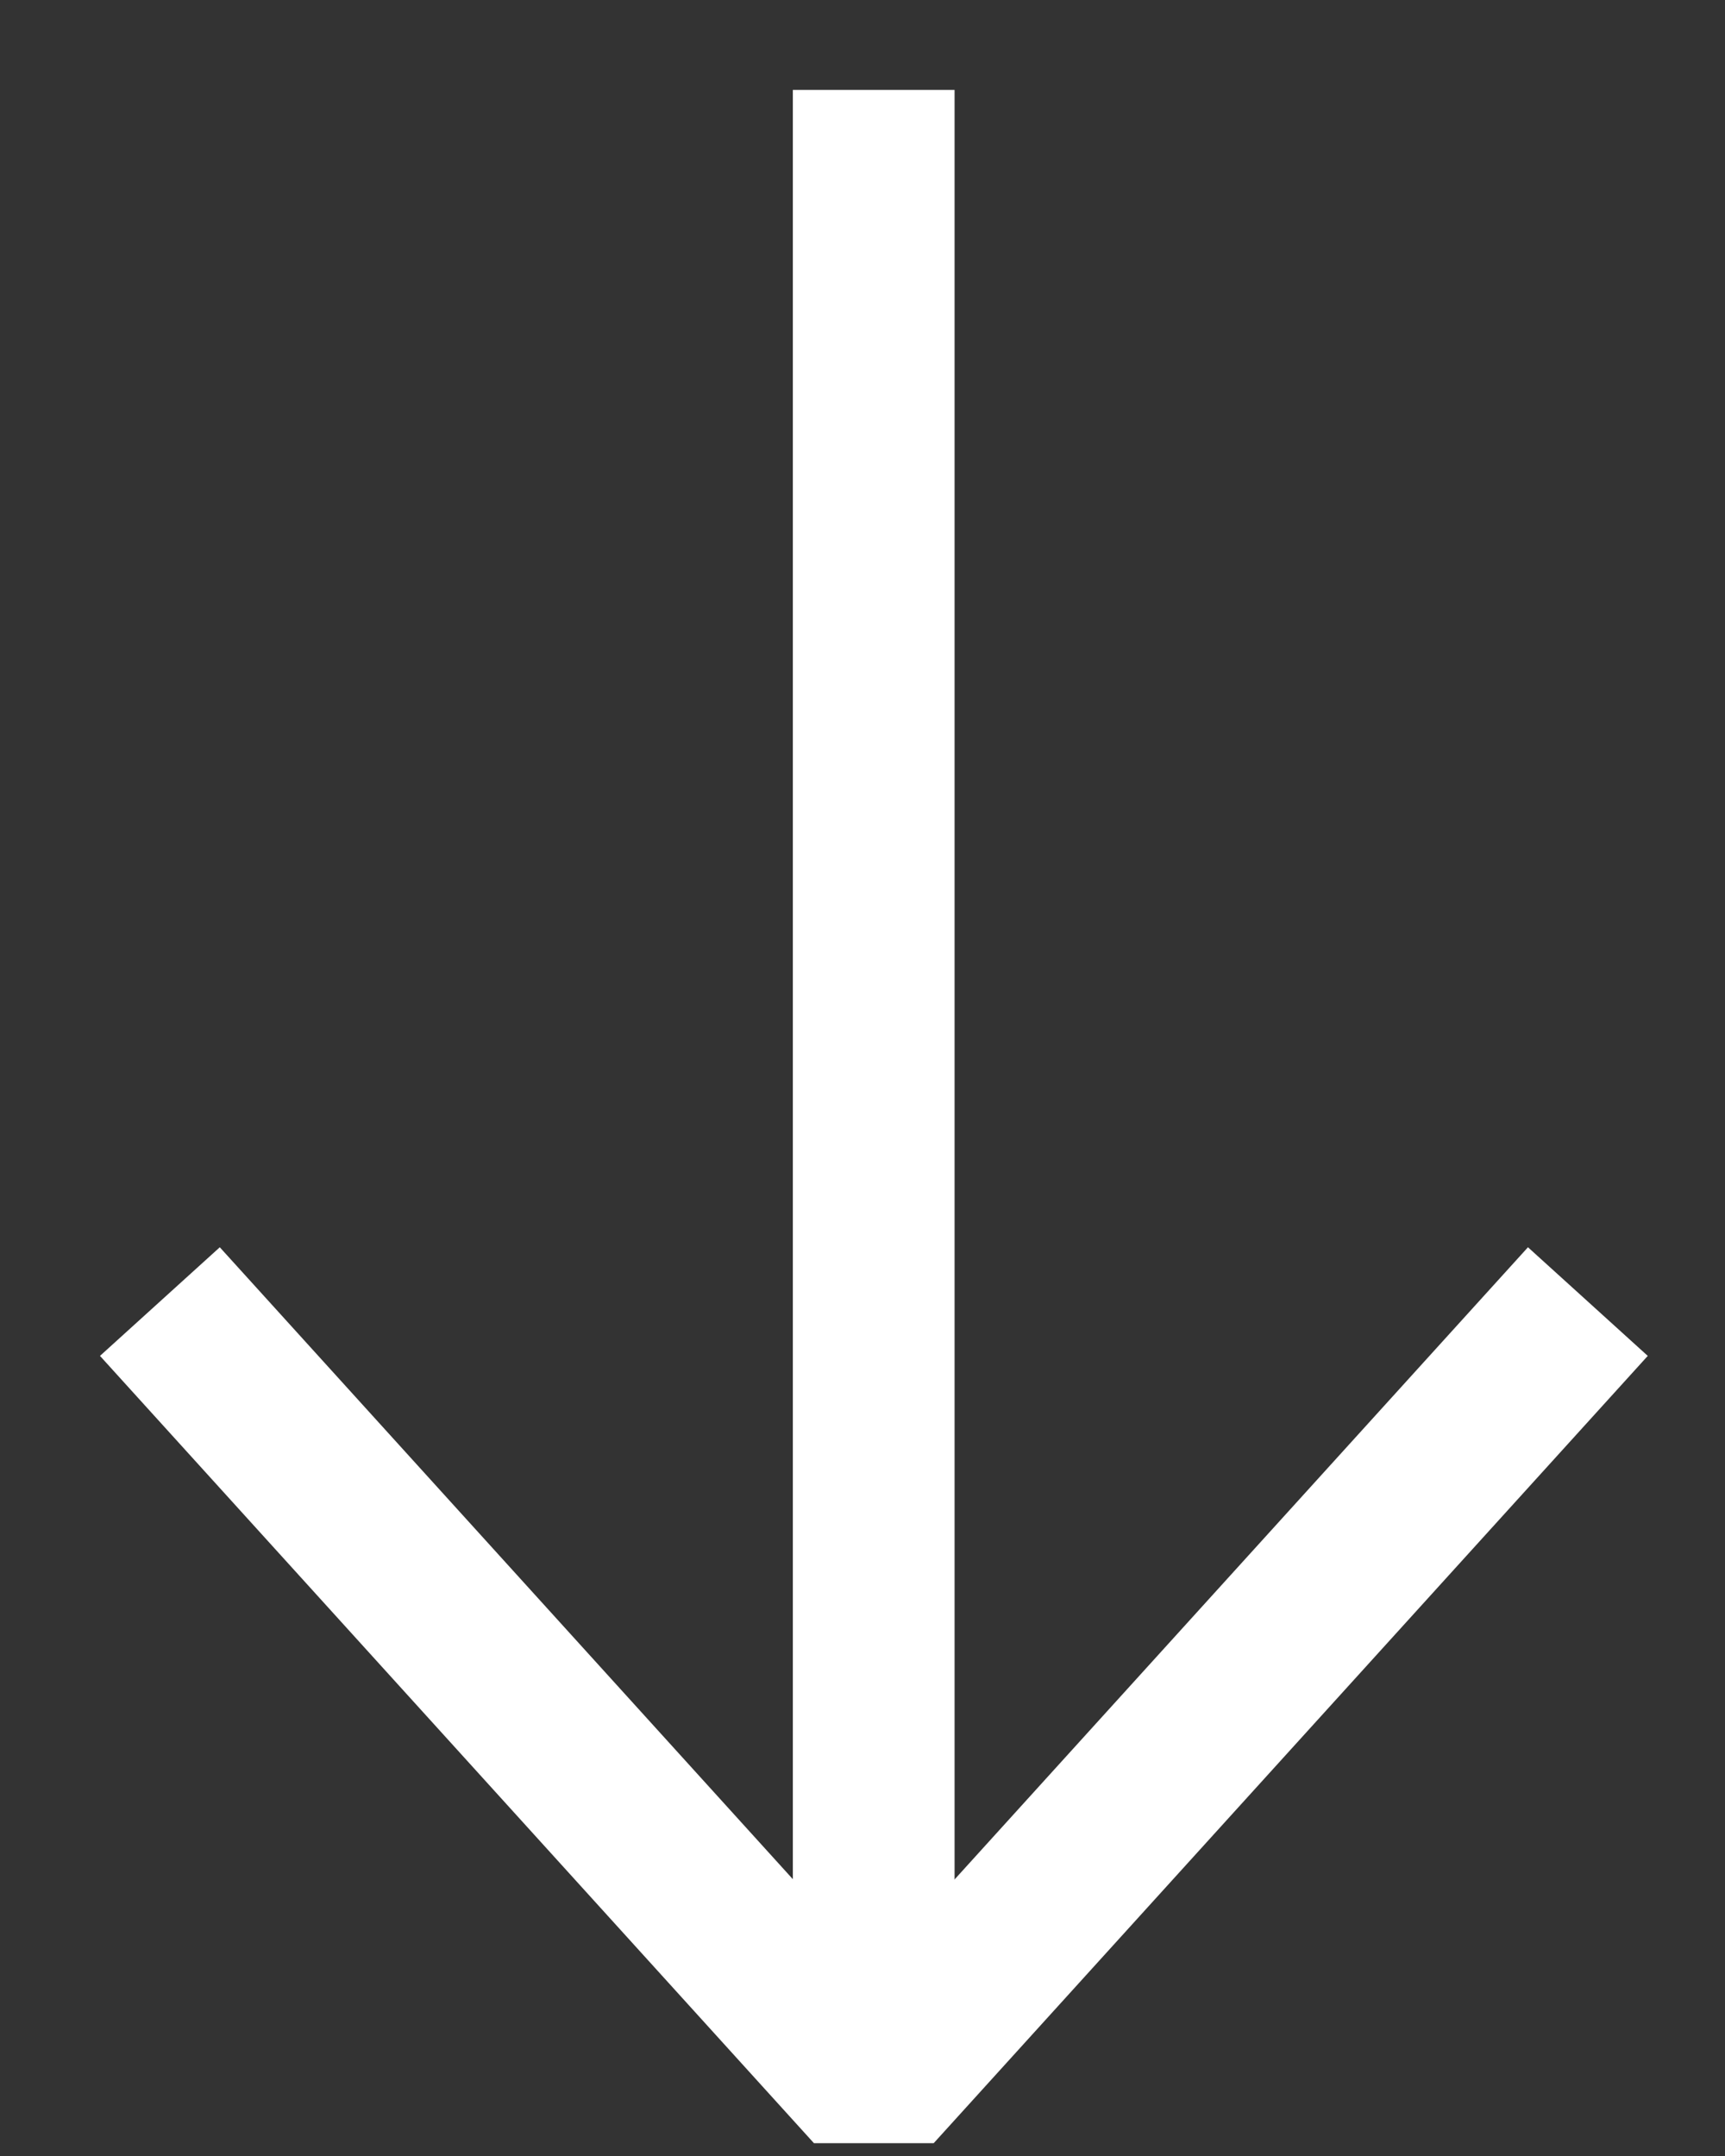
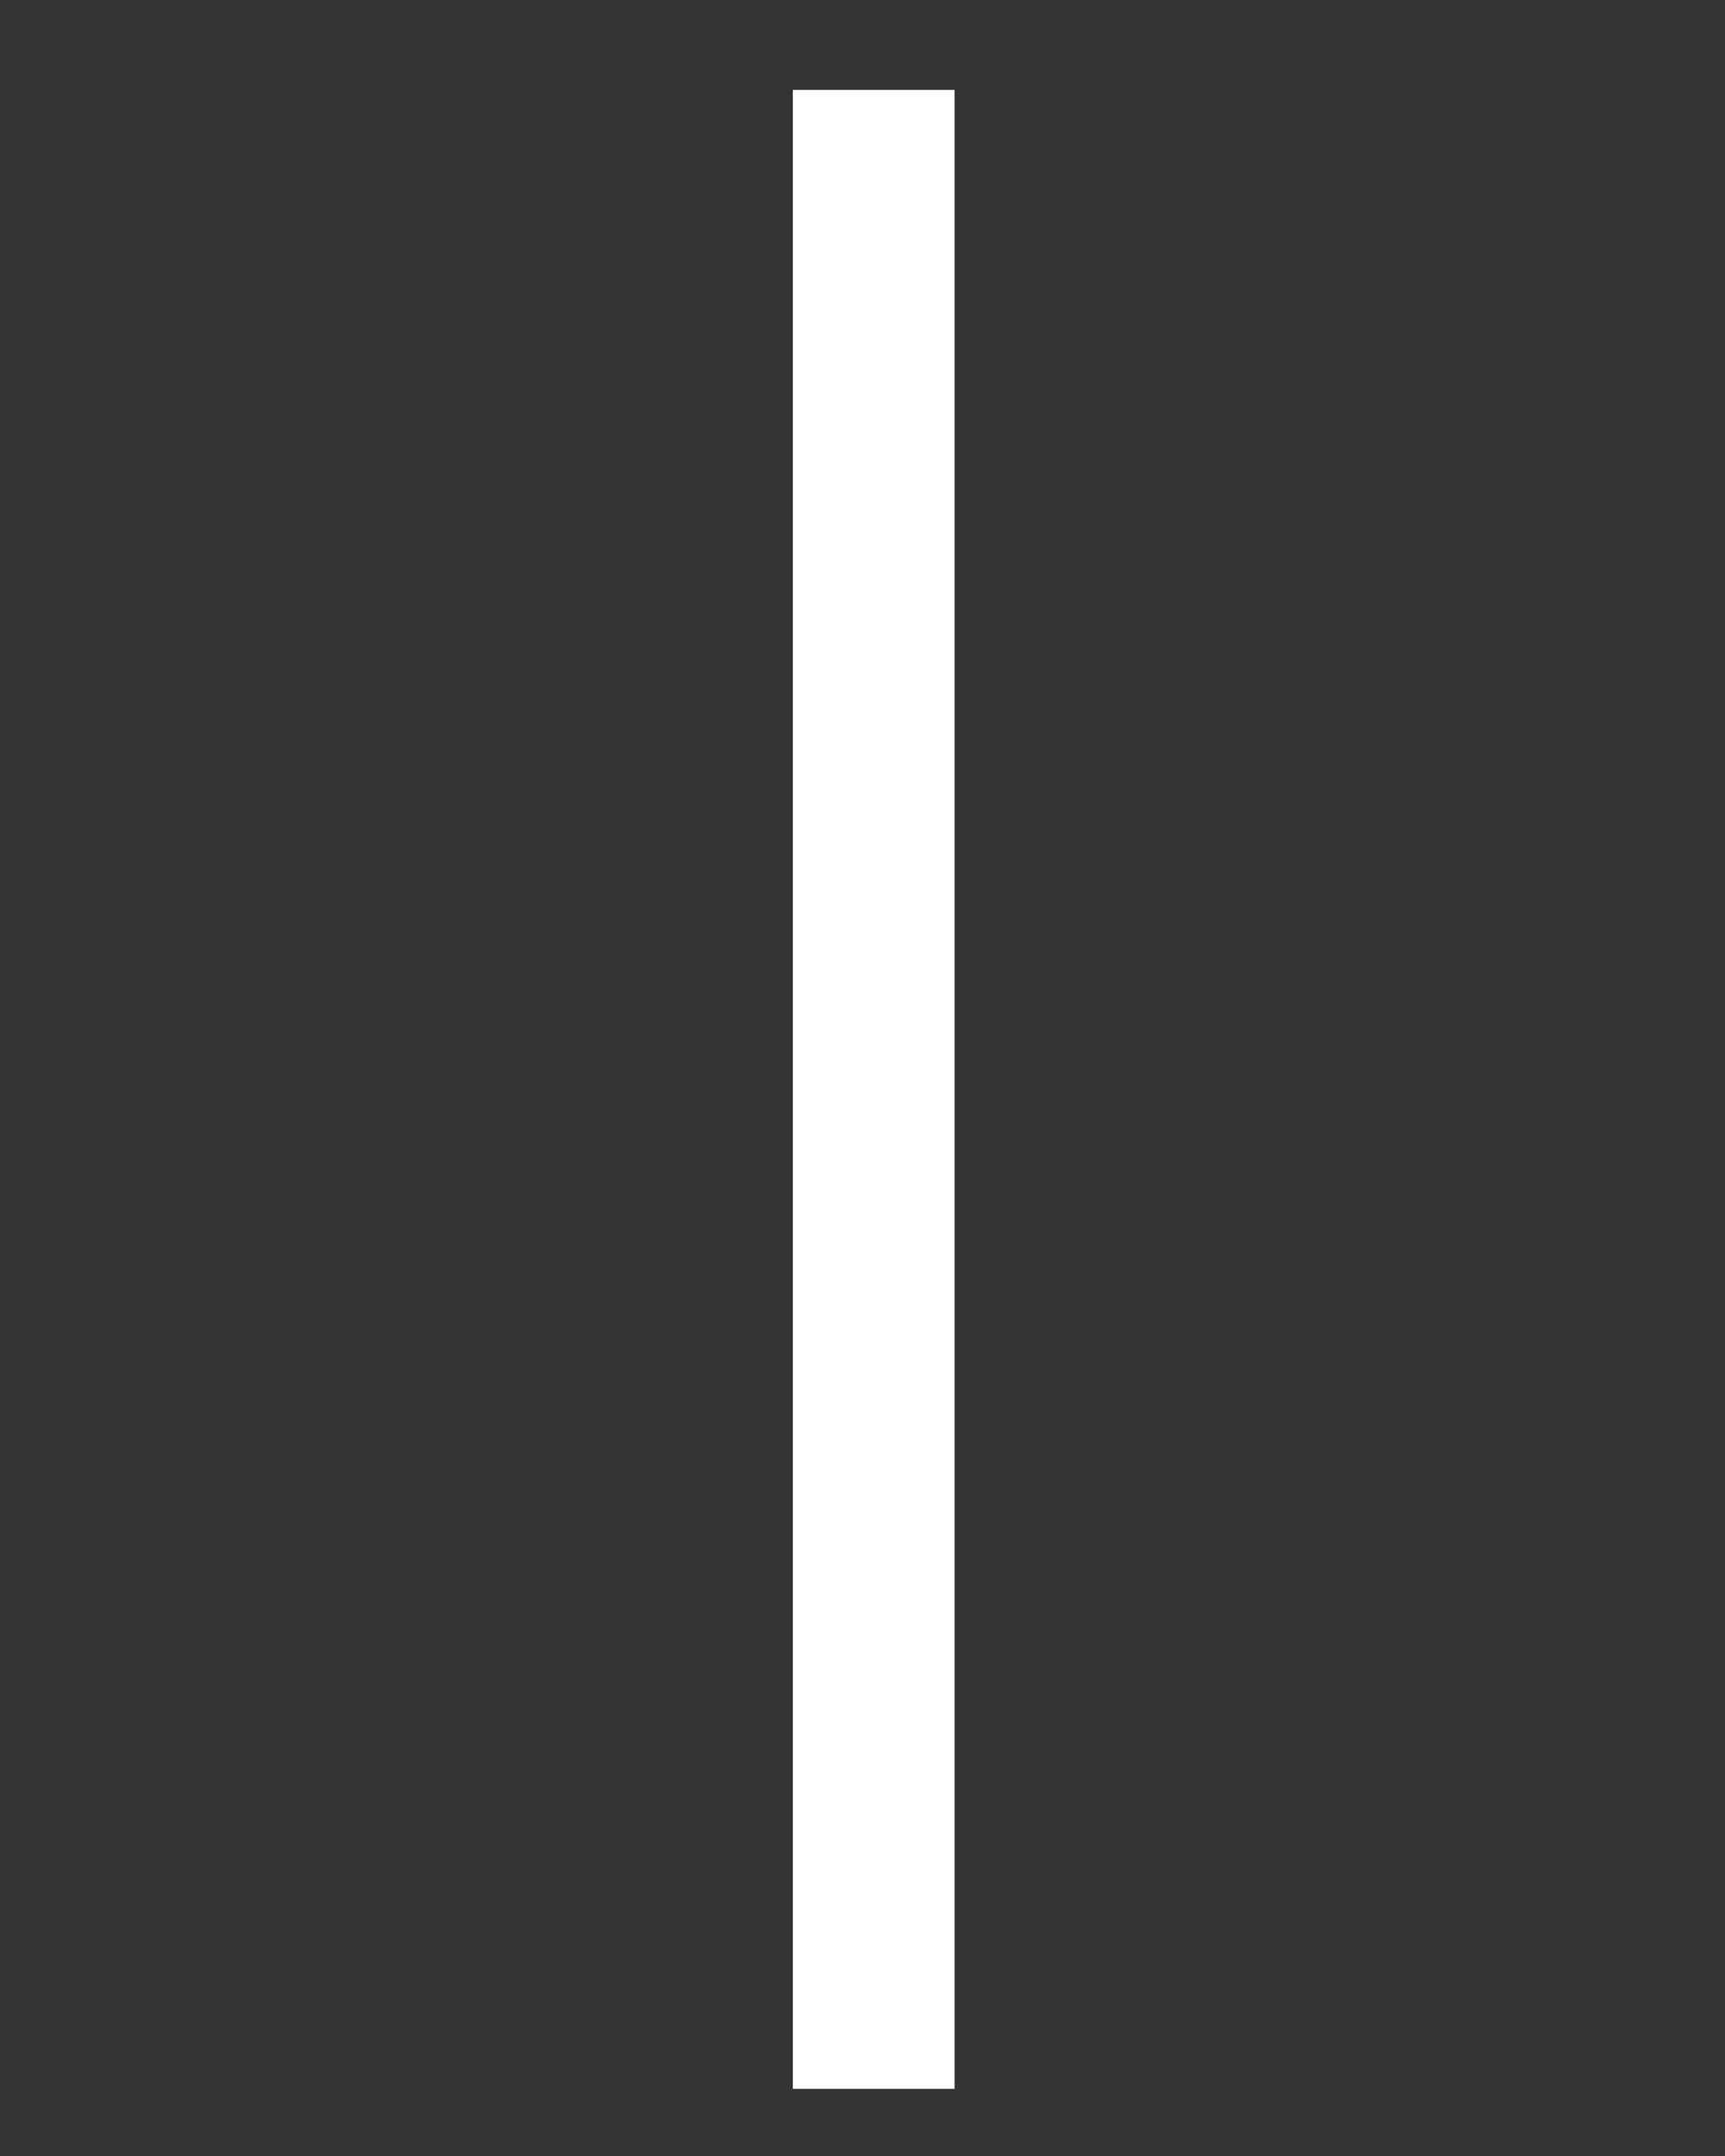
<svg xmlns="http://www.w3.org/2000/svg" width="16" height="20" viewBox="0 0 16 20" fill="none">
  <rect x="0" y="0" width="16" height="20" fill="#333333" stroke="none" />
  <path d="M8.104 0.834L8.104 19.377" stroke="white" stroke-width="1.5" />
-   <path d="M14.728 12.074L8.105 19.377L1.483 12.074" stroke="white" stroke-width="1.5" stroke-linejoin="bevel" />
</svg>